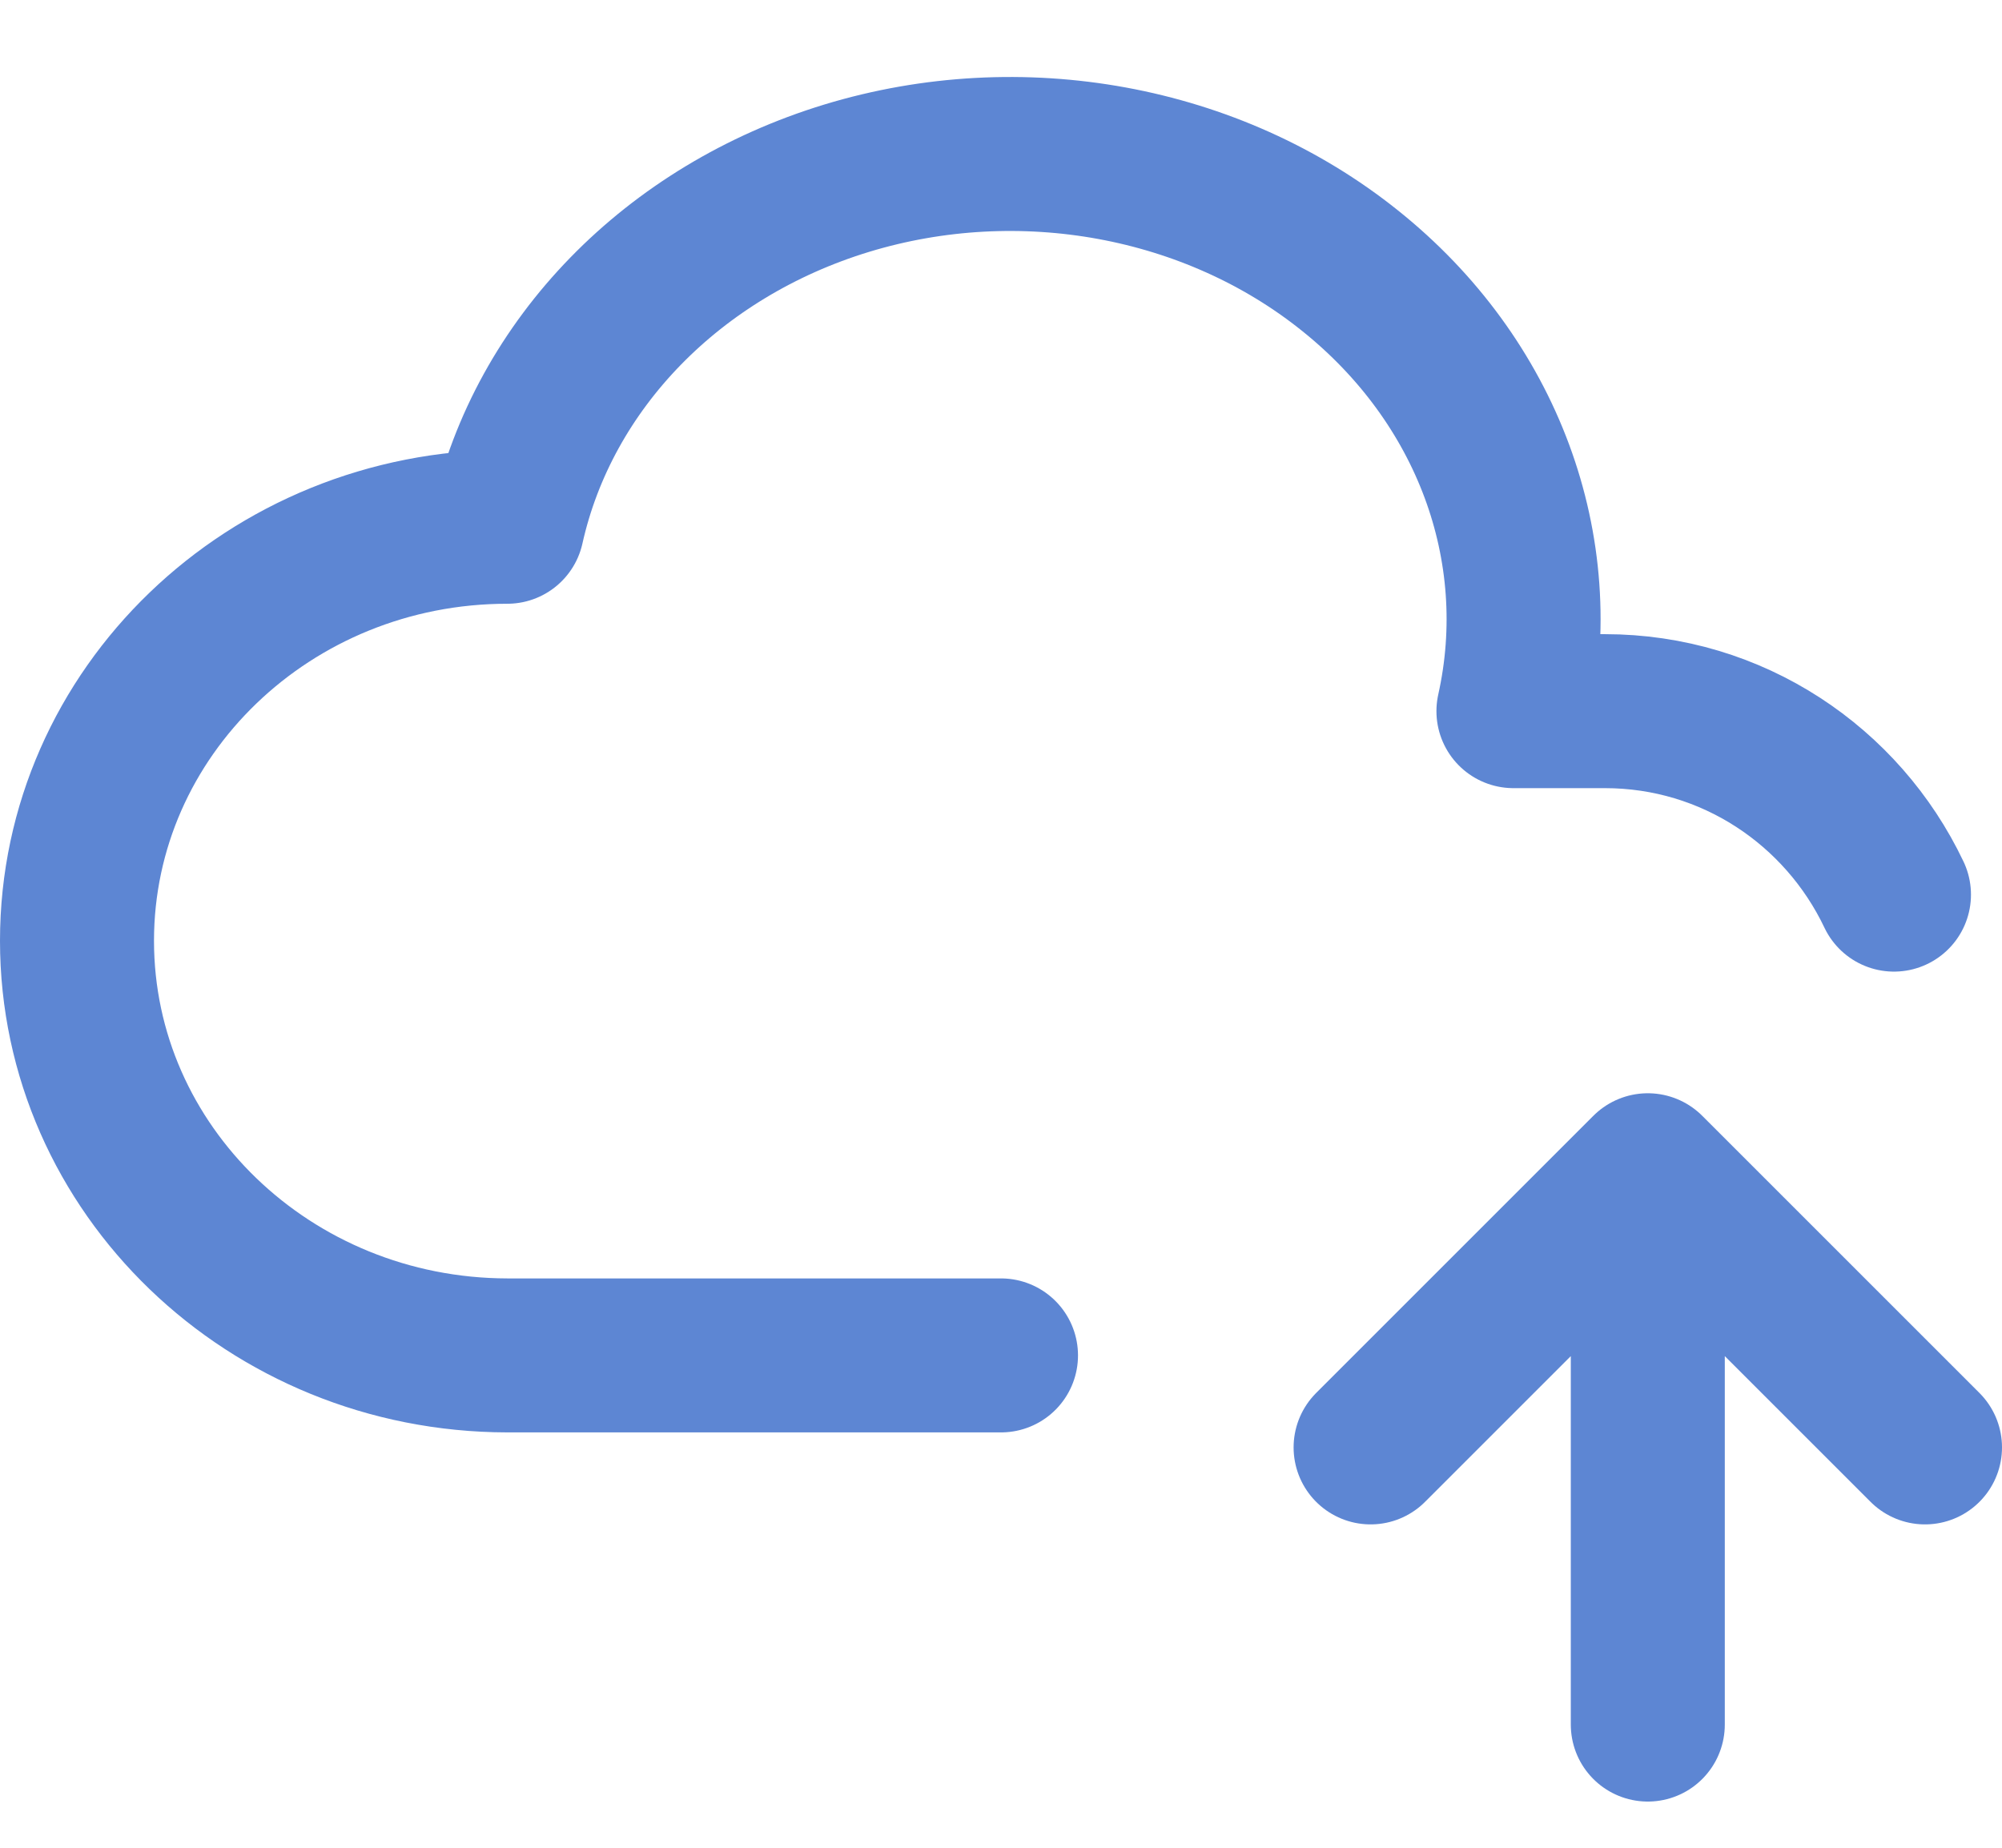
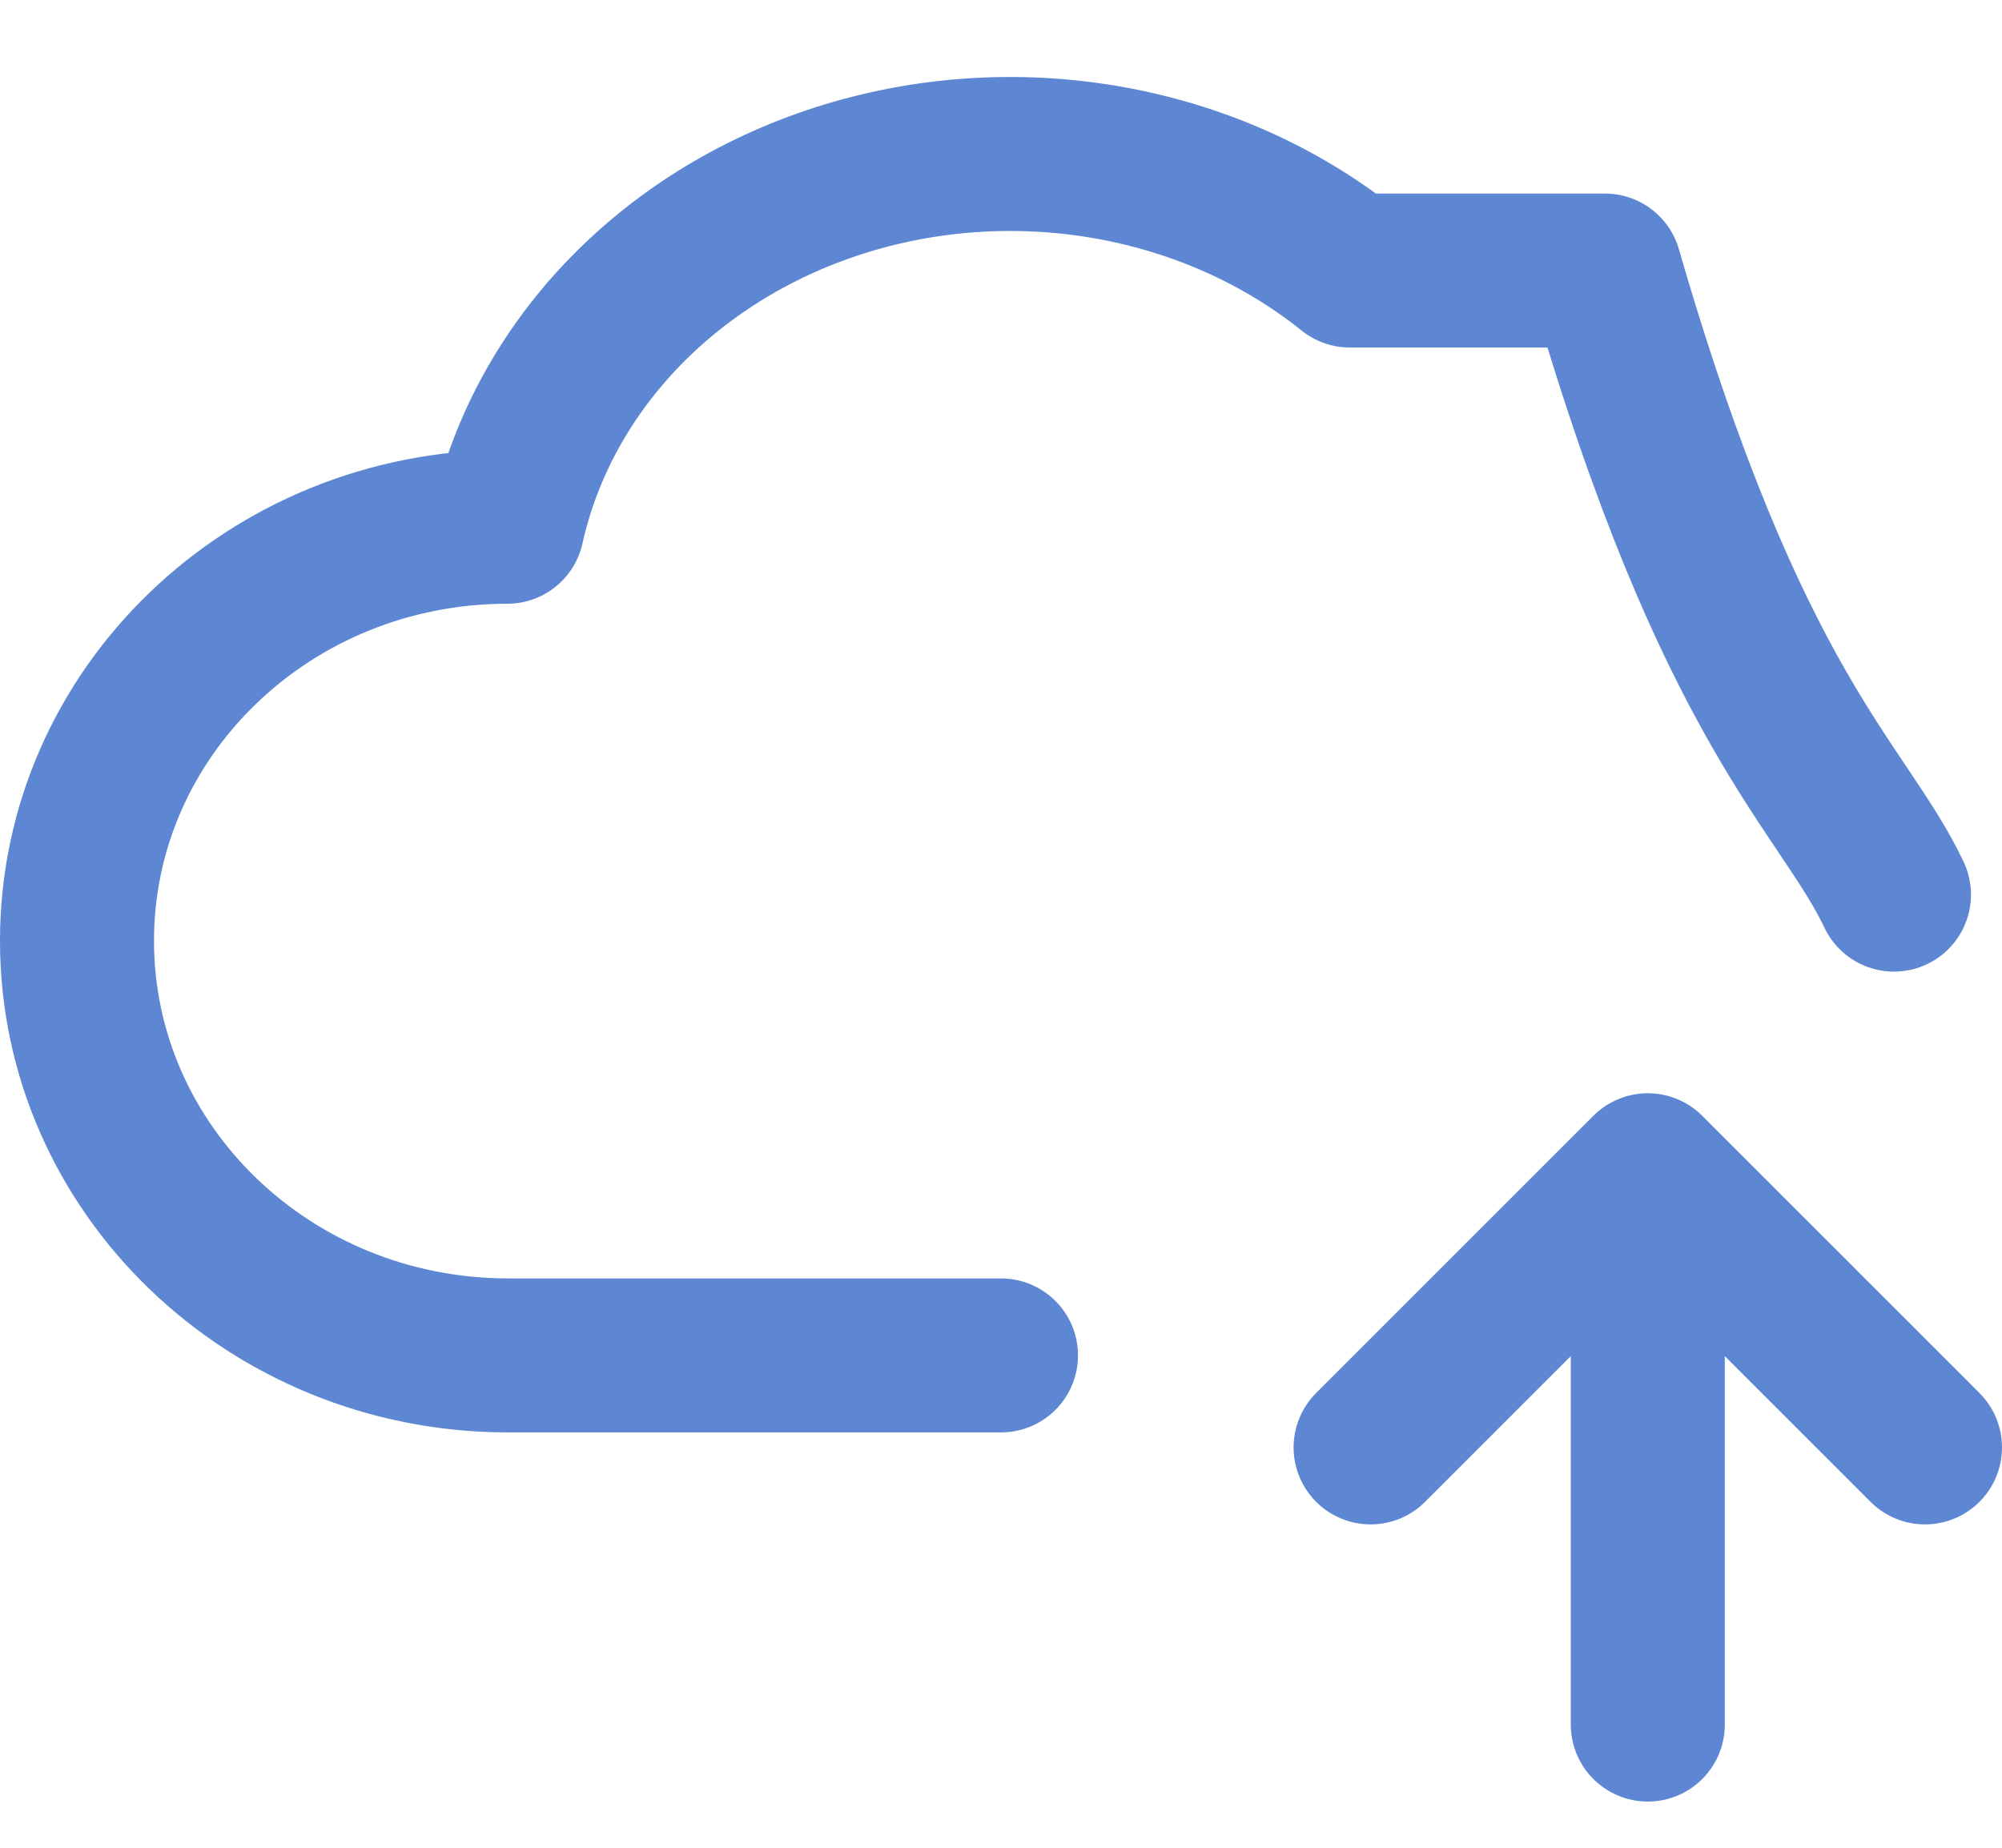
<svg xmlns="http://www.w3.org/2000/svg" width="26" height="24" viewBox="0 0 26 24" fill="none">
  <g id="Cloud serwices">
-     <path id="Vector" d="M13 17.605H6.588C3.502 17.6 1 15.191 1 12.22C1 9.249 3.502 6.842 6.588 6.842C7.06 4.727 8.741 3.002 10.998 2.314C13.254 1.628 15.746 2.083 17.531 3.514C19.317 4.942 20.126 7.123 19.655 9.237H20.843C22.499 9.237 23.927 10.21 24.597 11.62M21.4 22.4V15.2M21.4 15.2L25 18.8M21.4 15.2L17.8 18.8" stroke="#5D86D3" stroke-width="2" stroke-linecap="round" stroke-linejoin="round" />
+     <path id="Vector" d="M13 17.605H6.588C3.502 17.6 1 15.191 1 12.22C1 9.249 3.502 6.842 6.588 6.842C7.06 4.727 8.741 3.002 10.998 2.314C13.254 1.628 15.746 2.083 17.531 3.514H20.843C22.499 9.237 23.927 10.21 24.597 11.62M21.4 22.4V15.2M21.4 15.2L25 18.8M21.4 15.2L17.8 18.8" stroke="#5D86D3" stroke-width="2" stroke-linecap="round" stroke-linejoin="round" />
  </g>
</svg>